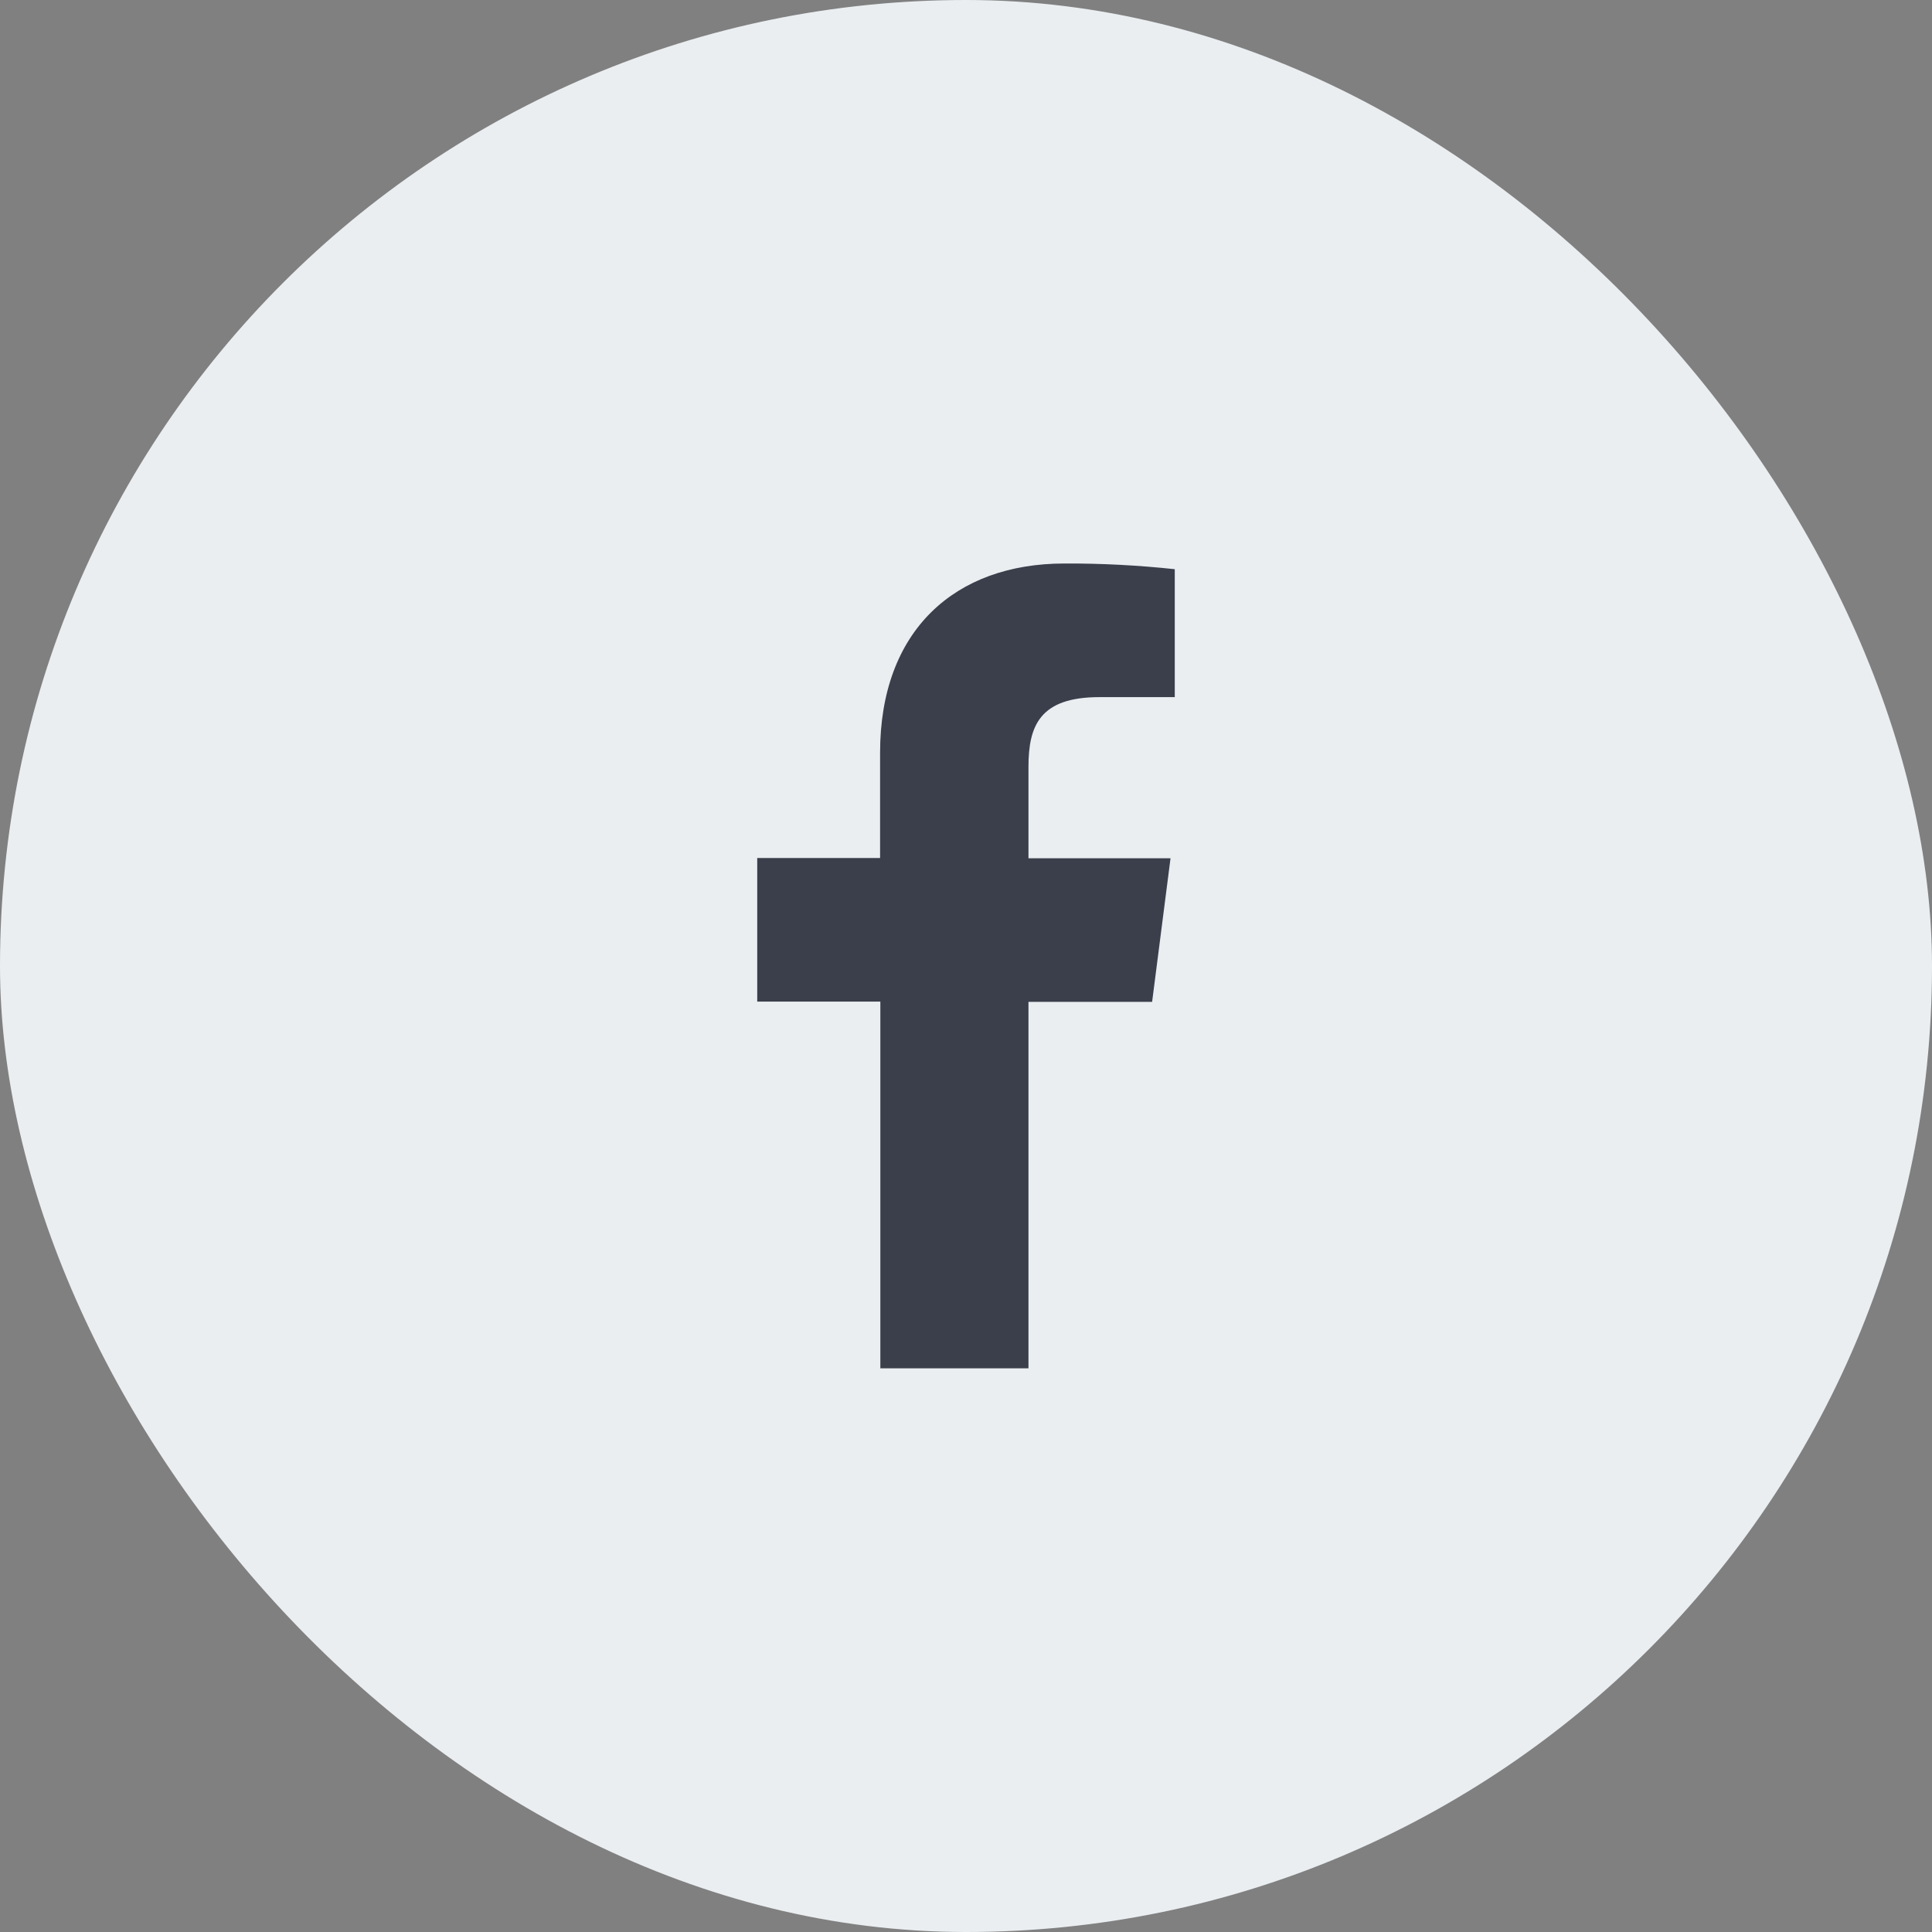
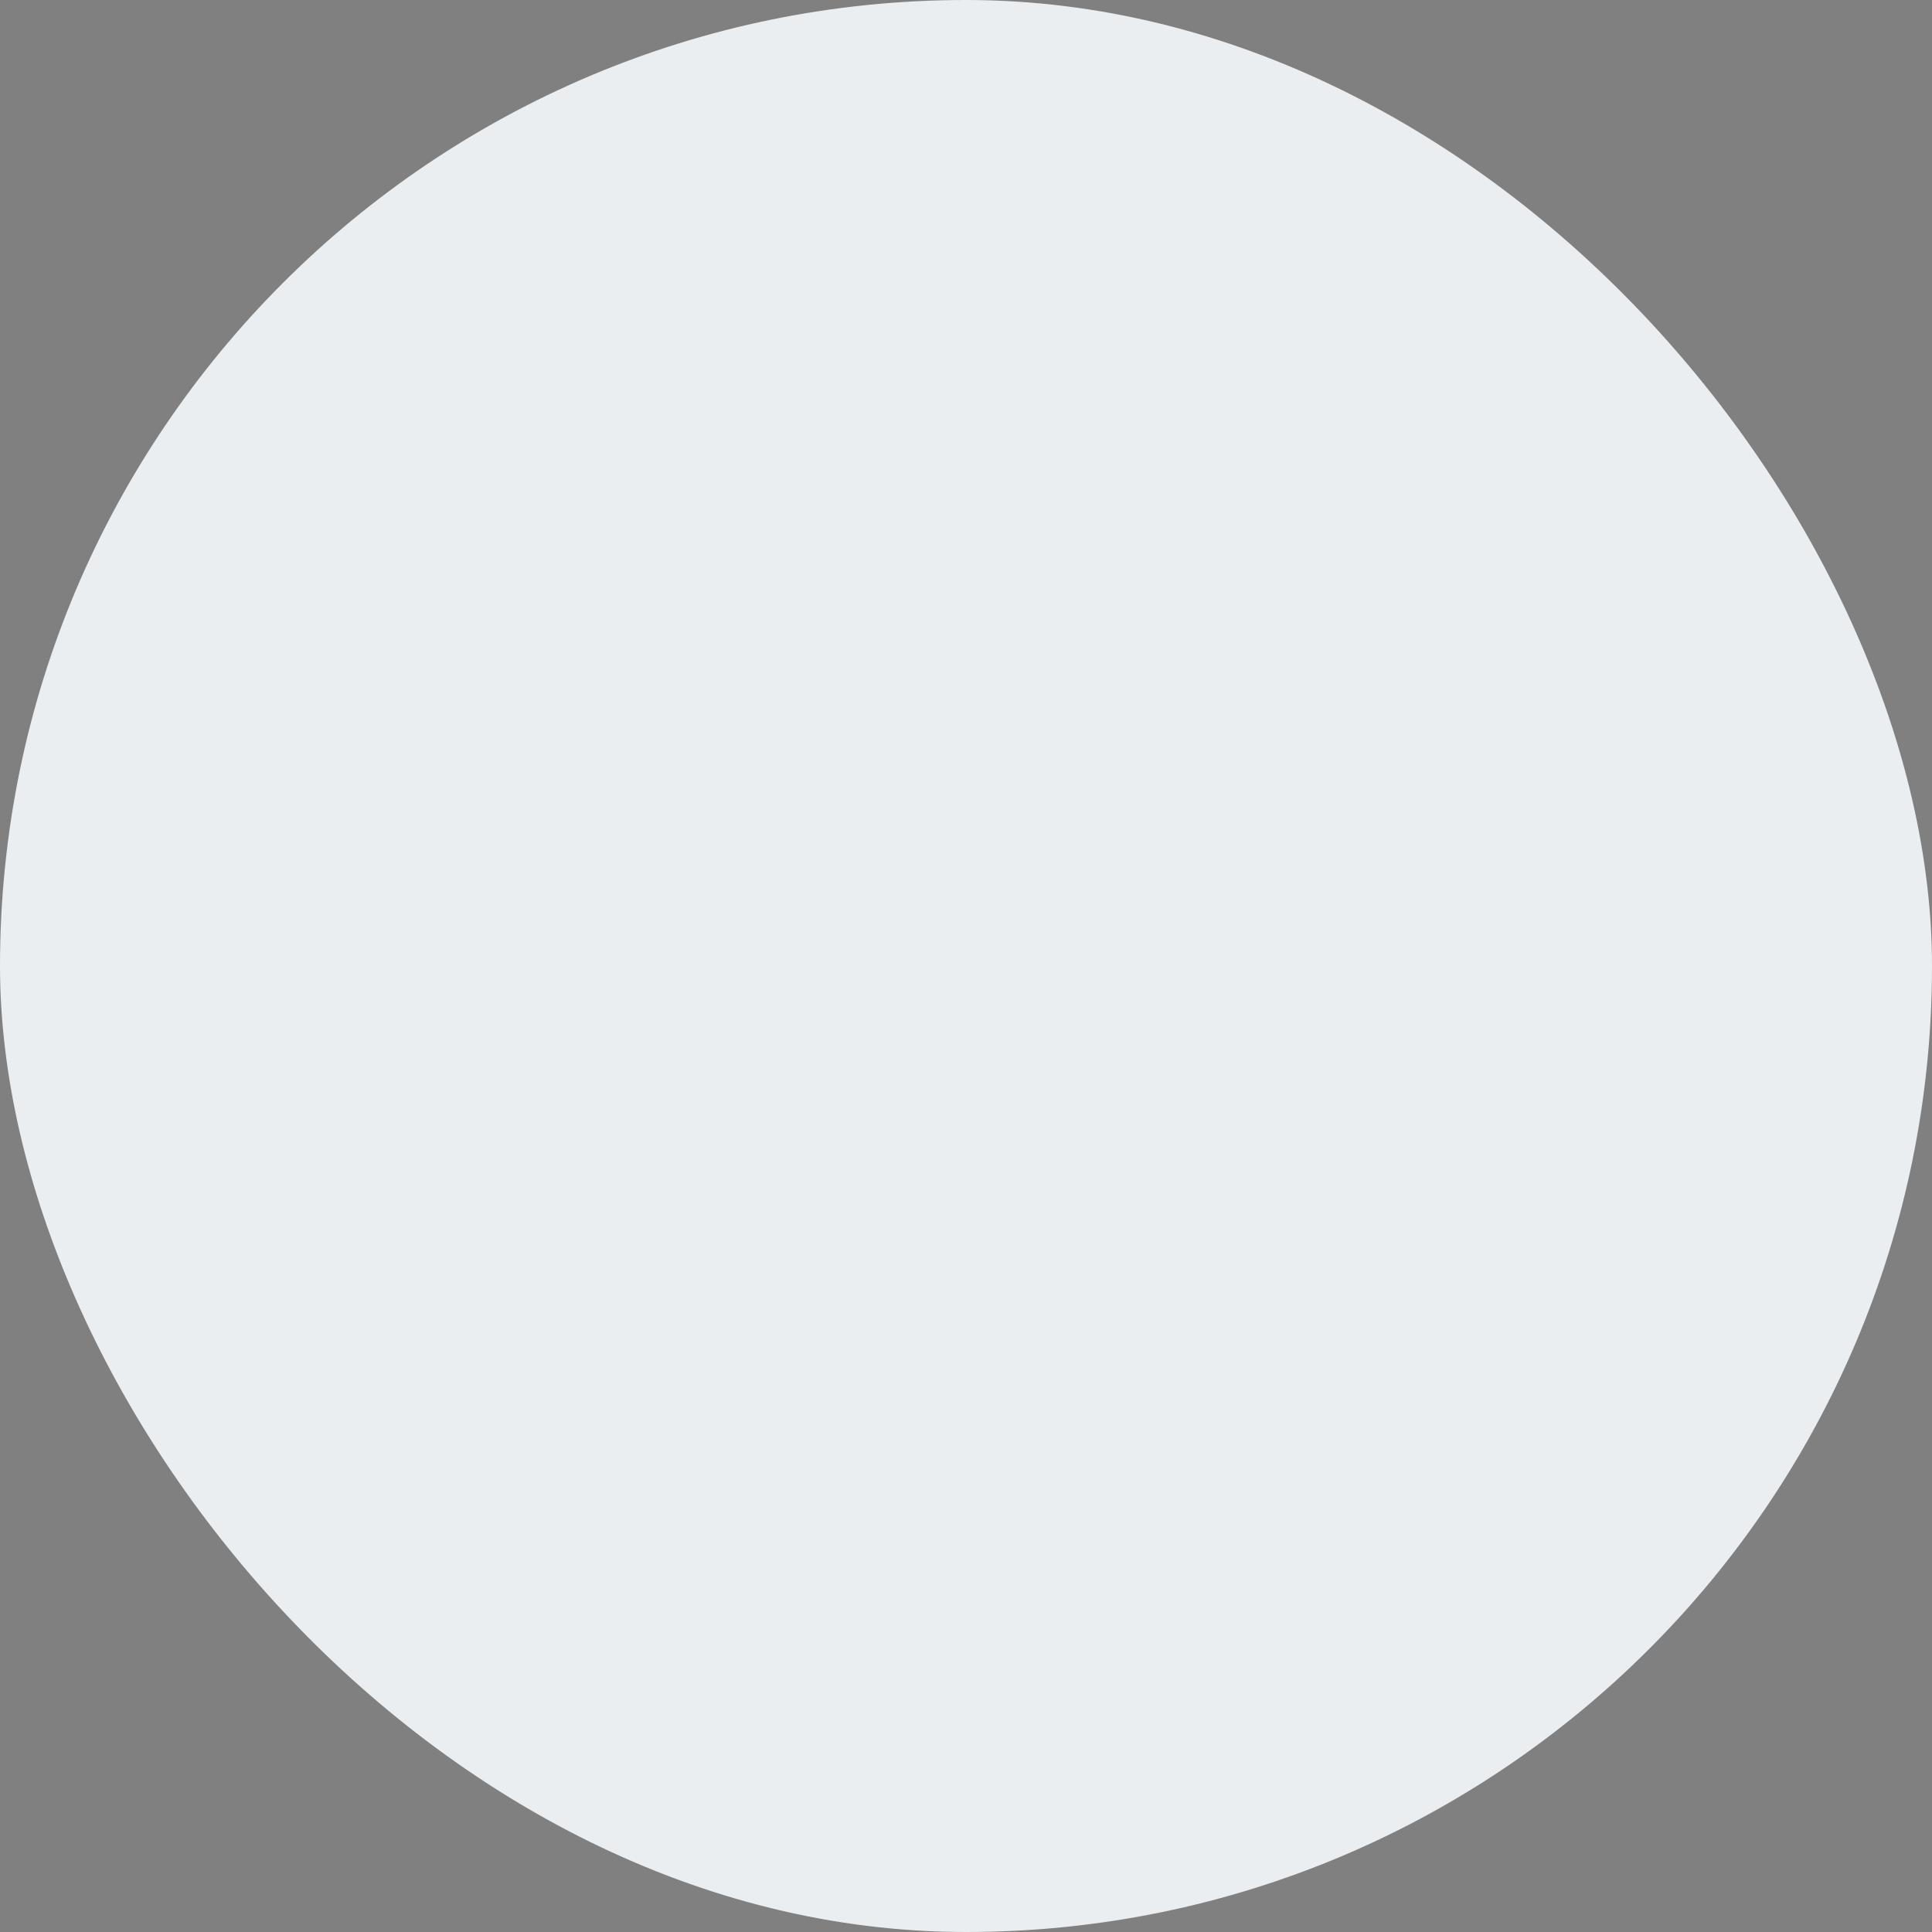
<svg xmlns="http://www.w3.org/2000/svg" width="36" height="36" viewBox="0 0 36 36" fill="none">
  <rect x="0" y="0" width="36" height="36" fill="#808080" stroke="none" />
  <rect width="36" height="36" rx="18" fill="#EAEEF1" />
-   <path d="M19.164 25.497V18.668H21.468L21.811 15.993H19.164V14.29C19.164 13.518 19.379 12.99 20.486 12.99H21.89V10.606C21.207 10.533 20.521 10.497 19.834 10.5C17.797 10.5 16.399 11.743 16.399 14.026V15.988H14.11V18.663H16.404V25.497H19.164Z" fill="#3B3F4B" />
</svg>